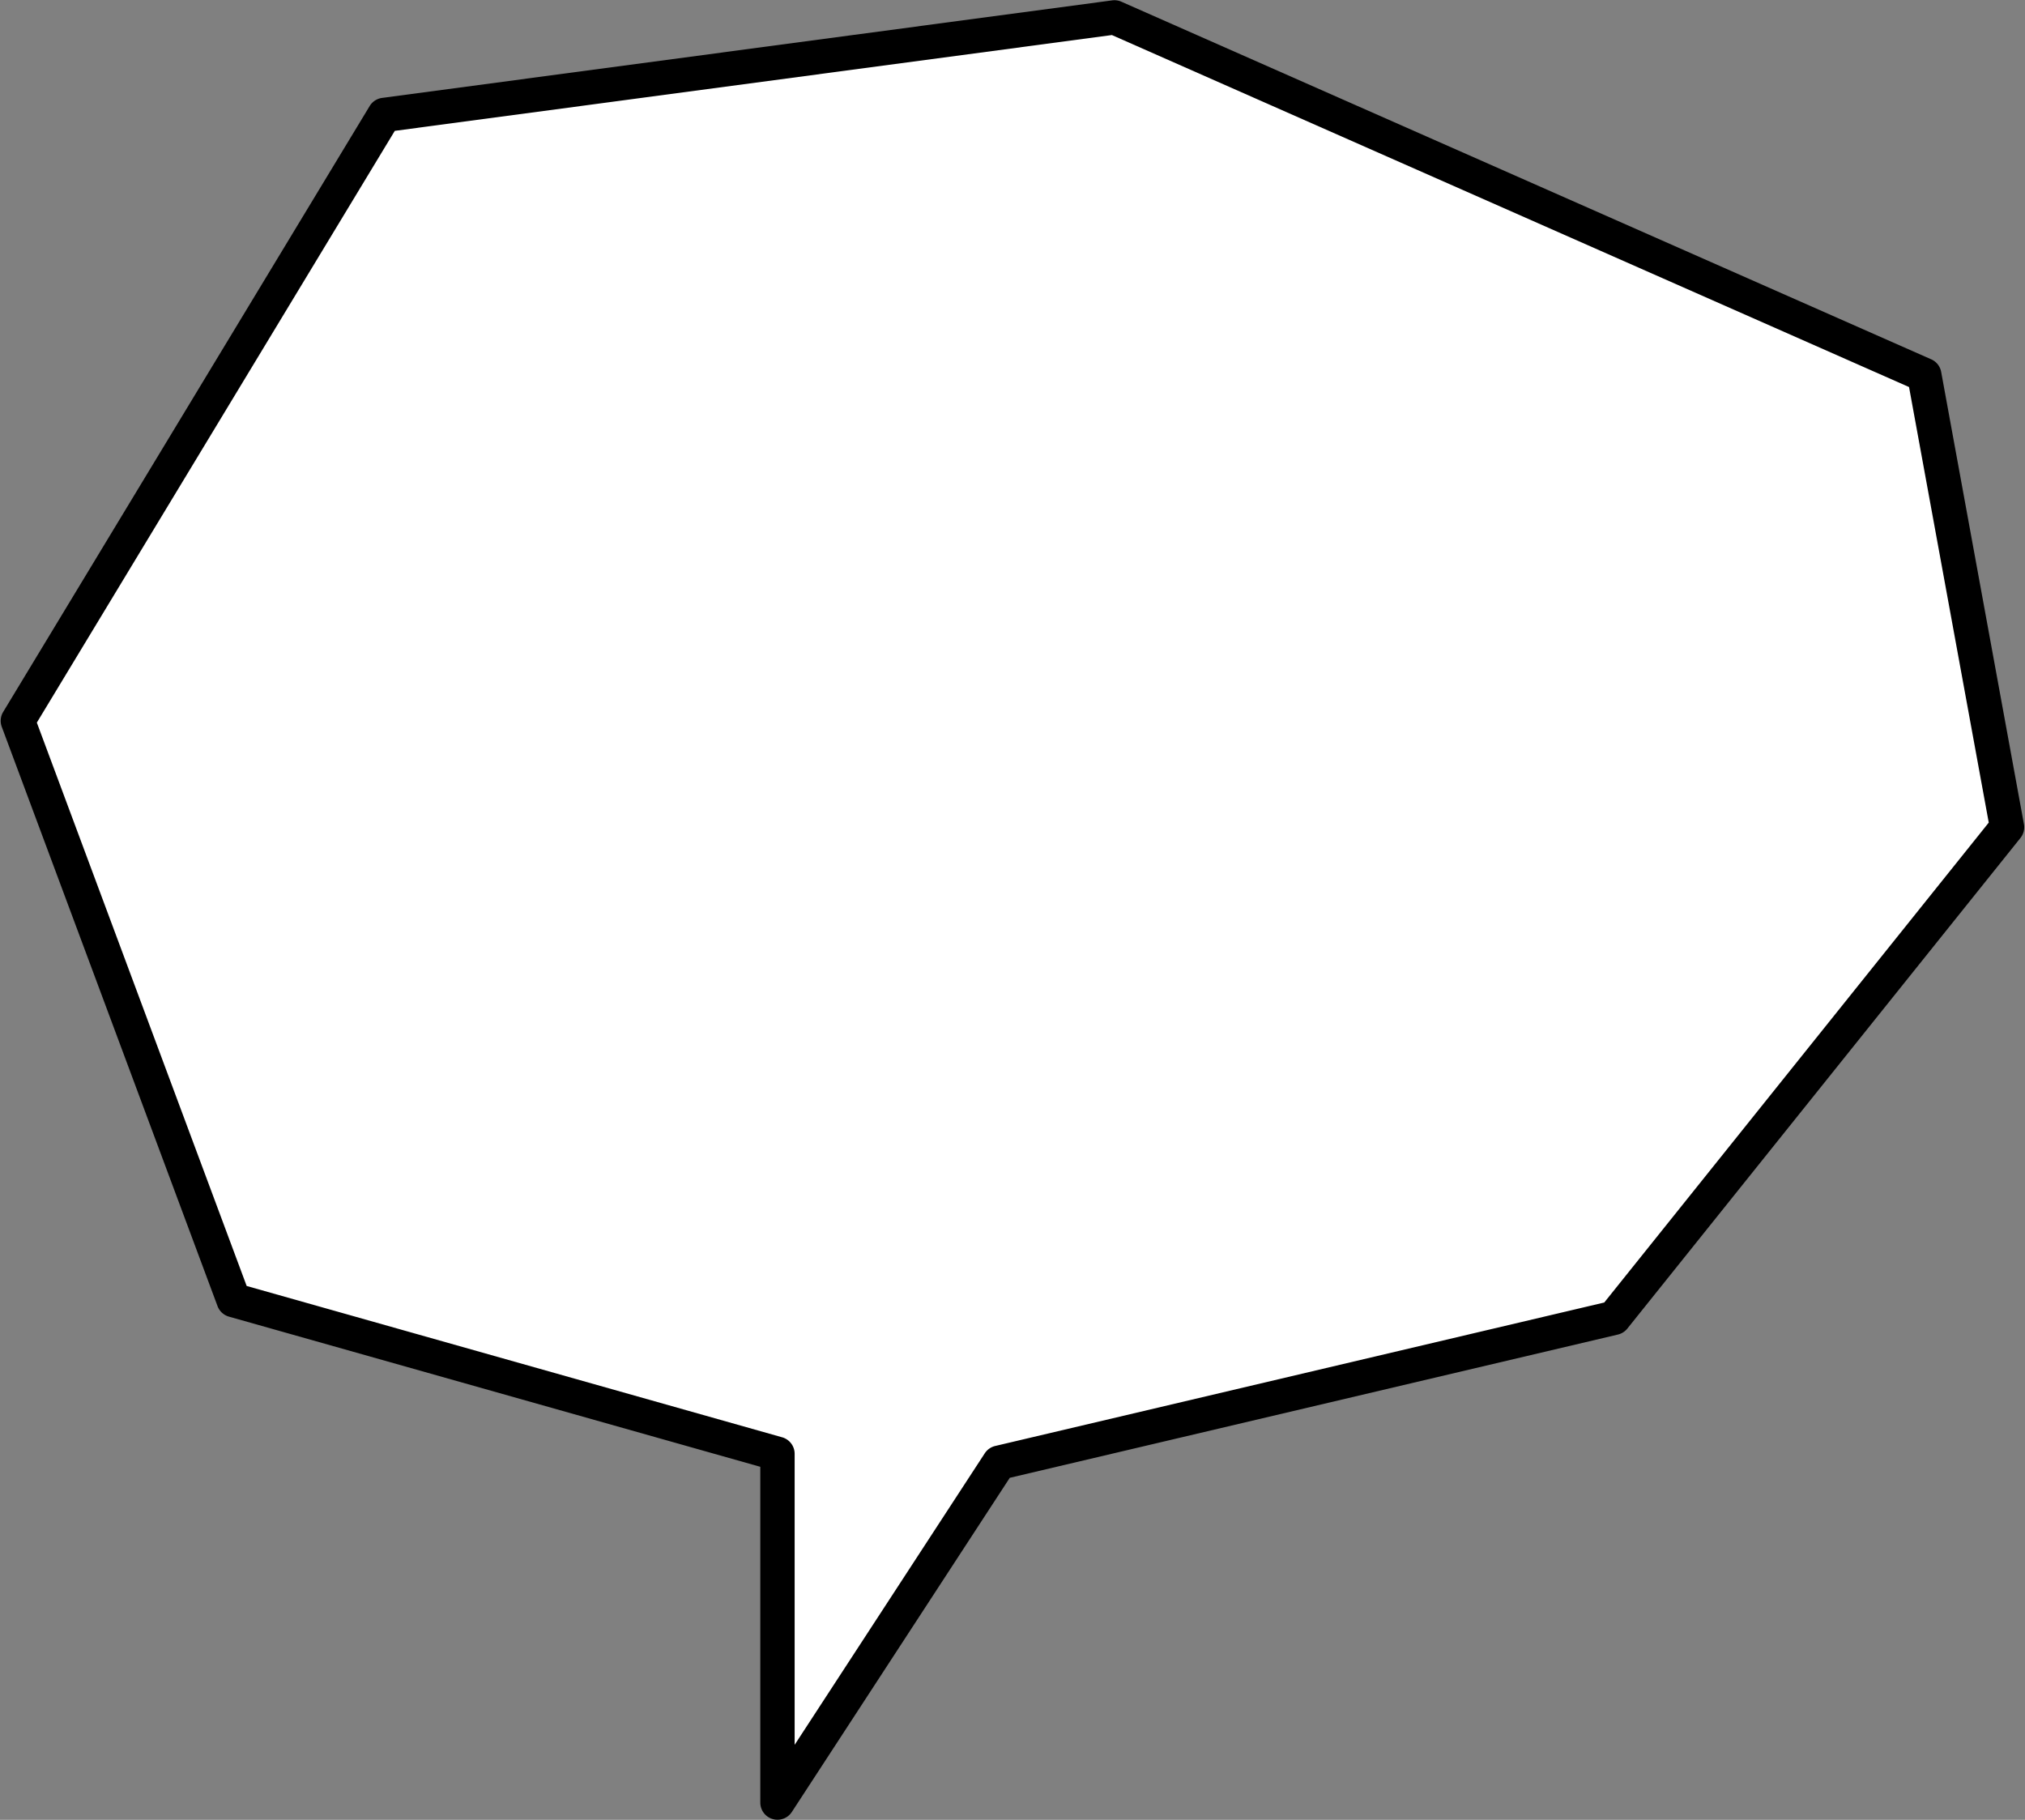
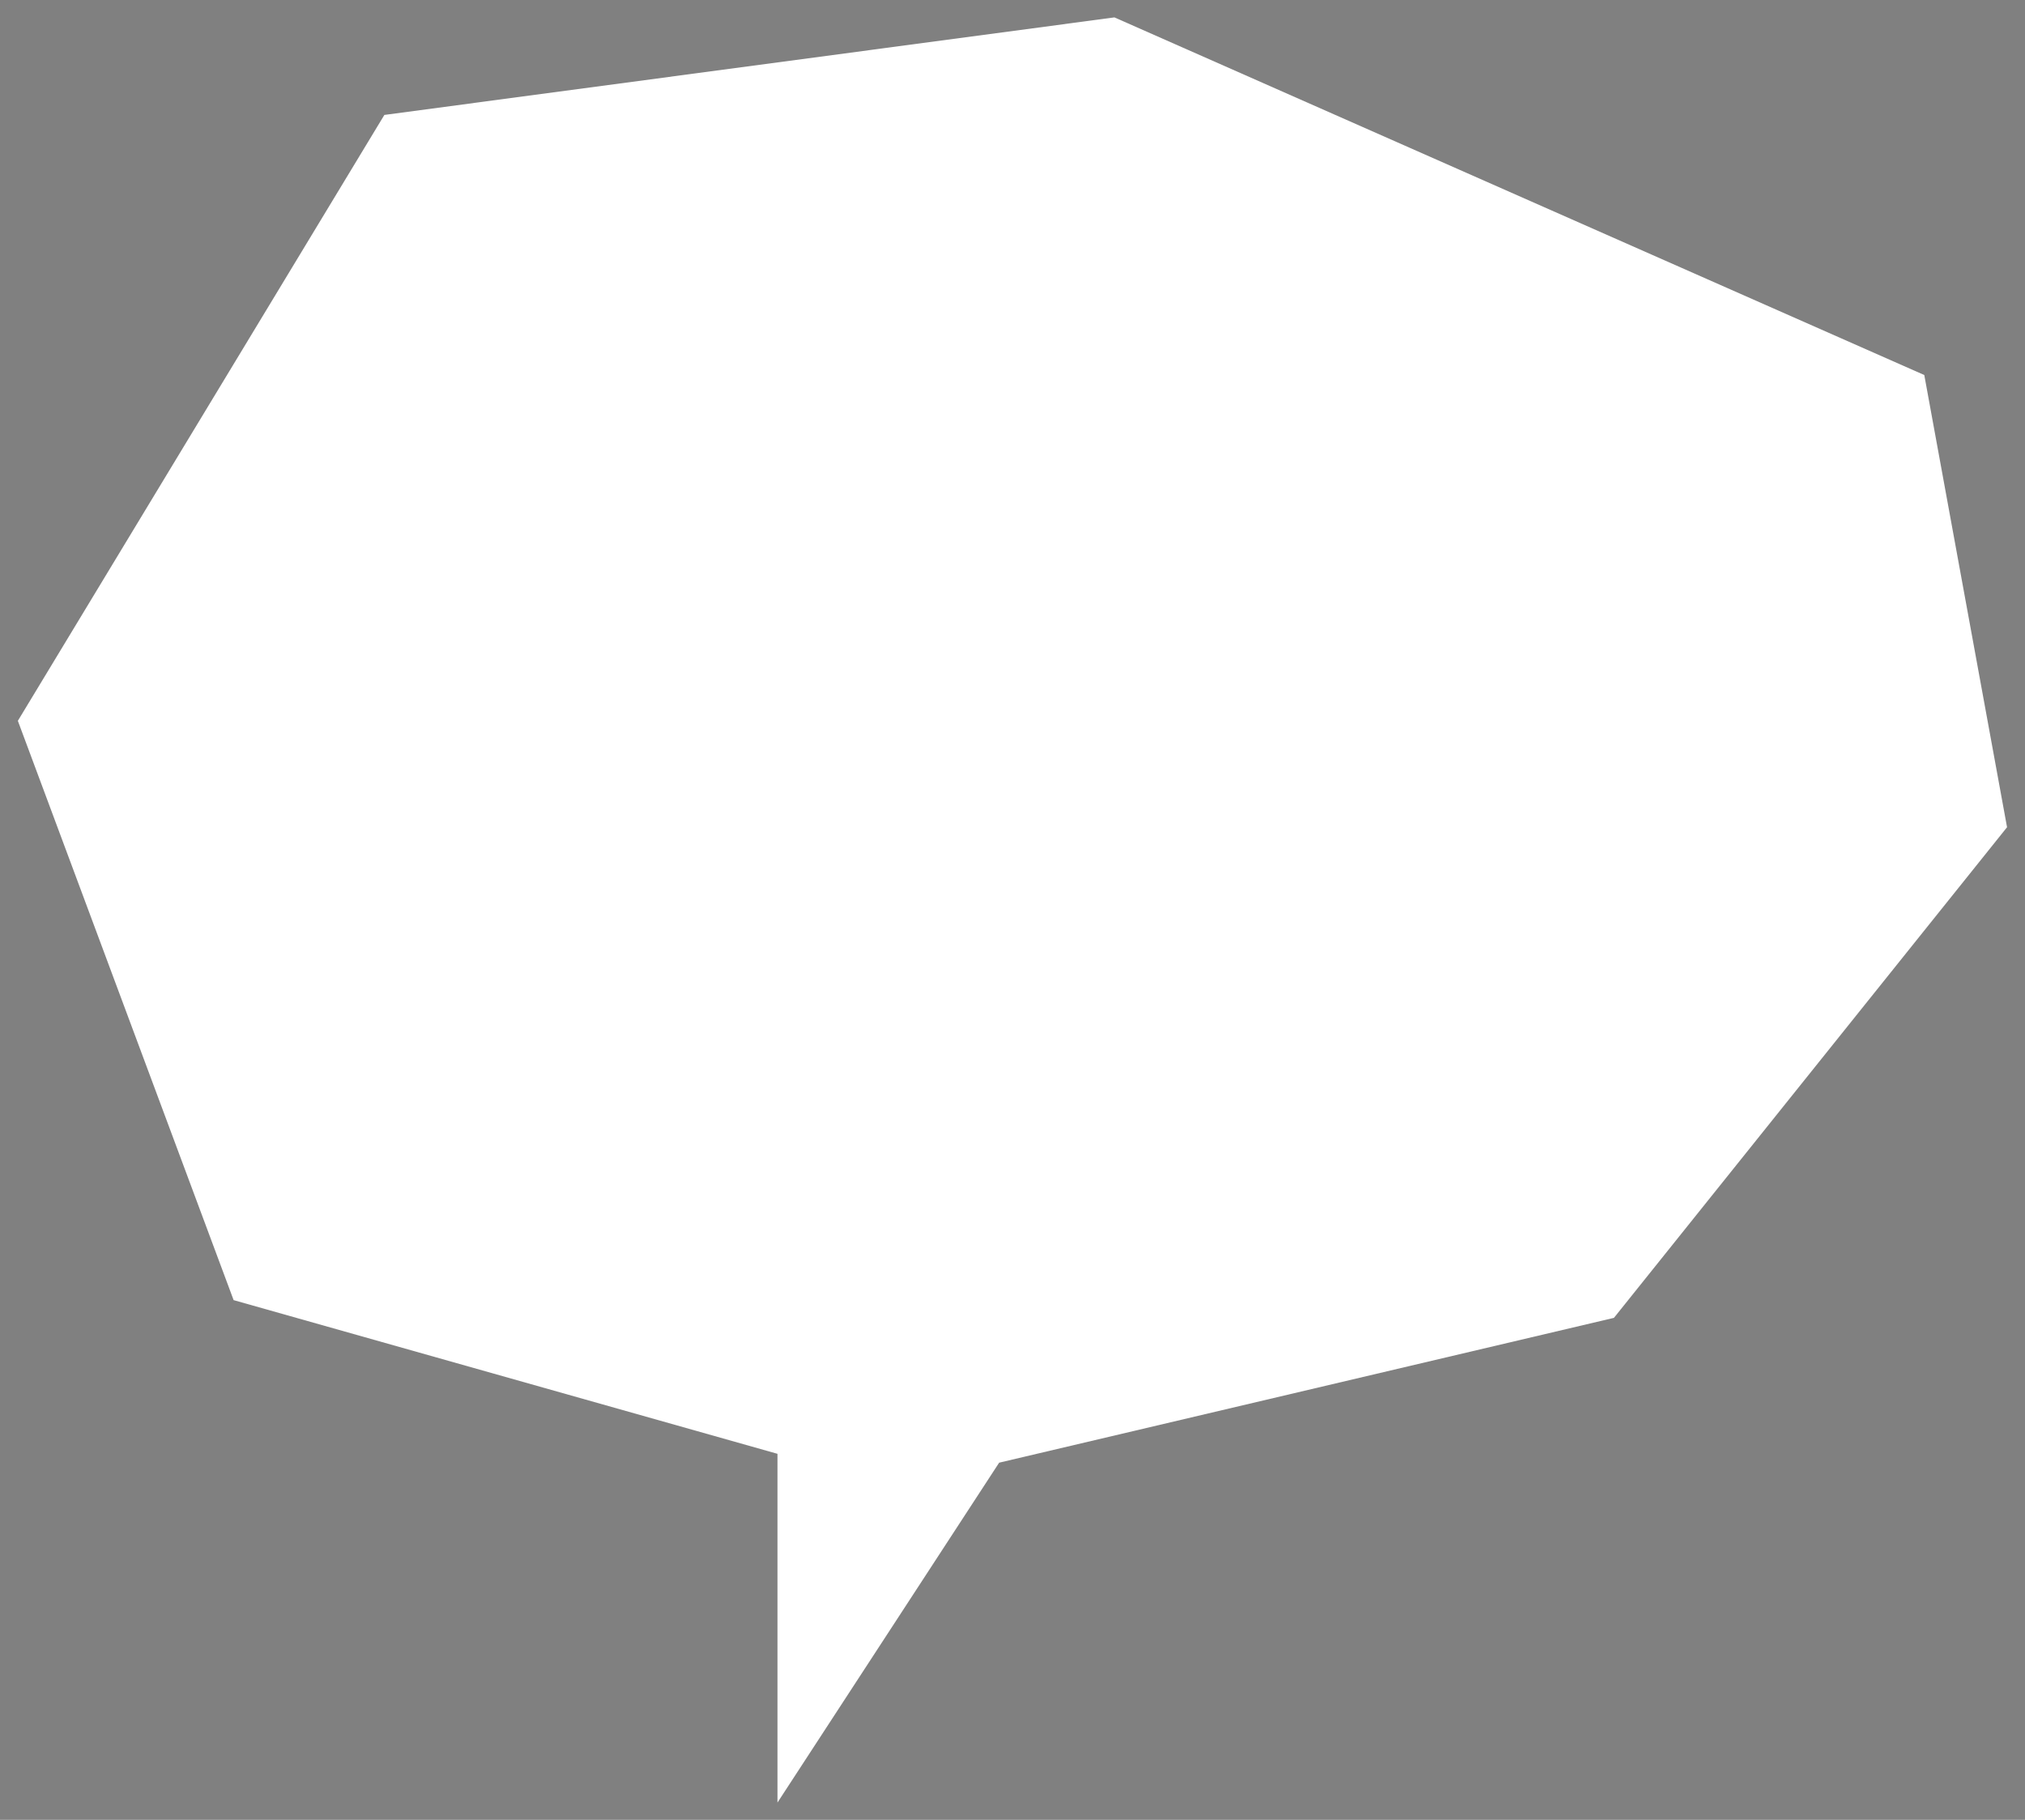
<svg xmlns="http://www.w3.org/2000/svg" height="795.1" preserveAspectRatio="xMidYMid meet" version="1.0" viewBox="-0.3 -0.1 884.7 795.1" width="884.7" zoomAndPan="magnify">
  <rect x="-0.3" y="-0.1" width="884.7" height="795.1" fill="#808080" stroke="none" />
  <g>
    <g id="change1_1">
      <path d="M339.369 787.455L436.217 638.953 704.811 575.679 876.556 361.32 840.399 163.749 486.579 7.499 167.623 50.113 7.5 314.833 101.766 567.931 339.368 635.079 339.369 787.455z" fill="#fff" />
    </g>
    <g id="change2_1">
-       <path d="M339.368,794.955a7.5,7.5,0,0,1-7.5-7.5v-146.7L99.727,575.148a7.5,7.5,0,0,1-4.989-4.6L.472,317.451a7.5,7.5,0,0,1,.61-6.5L161.206,46.231a7.5,7.5,0,0,1,5.424-3.552L485.585.065a7.513,7.513,0,0,1,4.023.574L843.429,156.888a7.5,7.5,0,0,1,4.348,5.51L883.934,359.97a7.5,7.5,0,0,1-1.525,6.04L710.664,580.369a7.5,7.5,0,0,1-4.133,2.61L440.859,645.565,345.651,791.552A7.5,7.5,0,0,1,339.368,794.955Zm-231.9-233.207,233.941,66.114a7.5,7.5,0,0,1,5.461,7.217V762.225l83.066-127.369a7.5,7.5,0,0,1,4.563-3.2l266.077-62.681L868.562,359.3l-34.825-190.3L485.479,15.213,172.18,57.071,15.793,315.613Z" fill="inherit" />
-     </g>
+       </g>
  </g>
</svg>